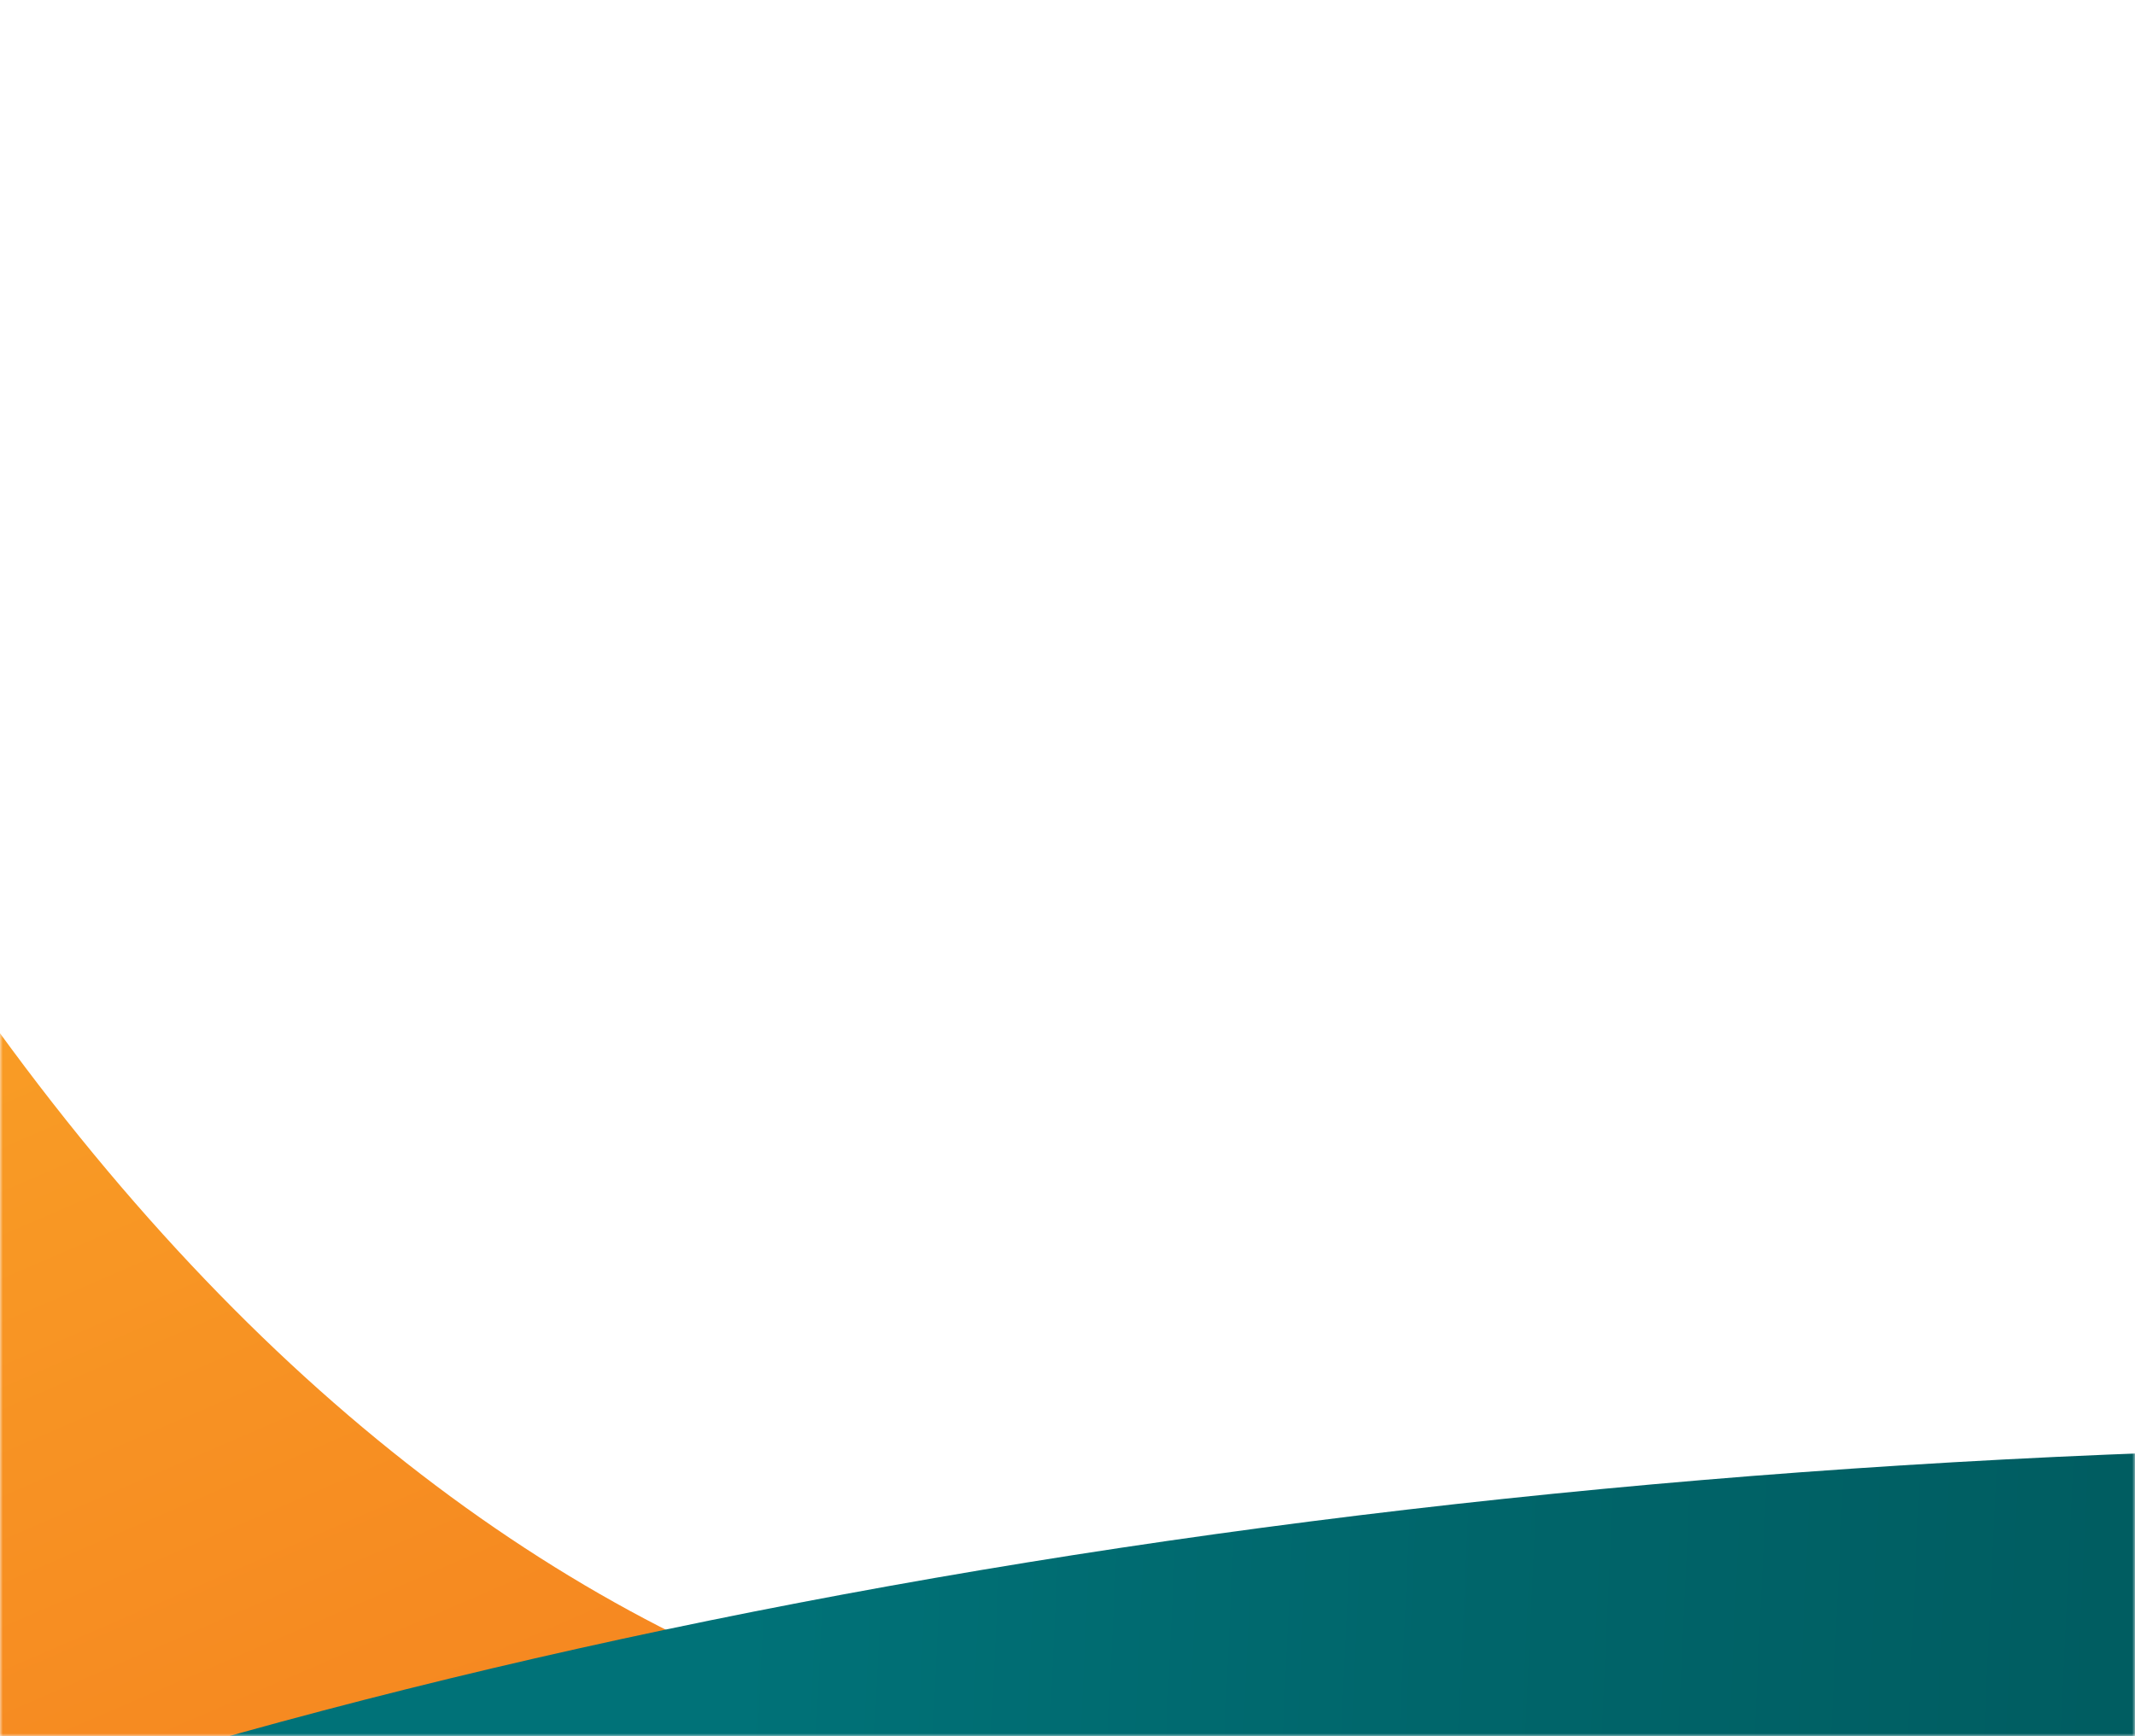
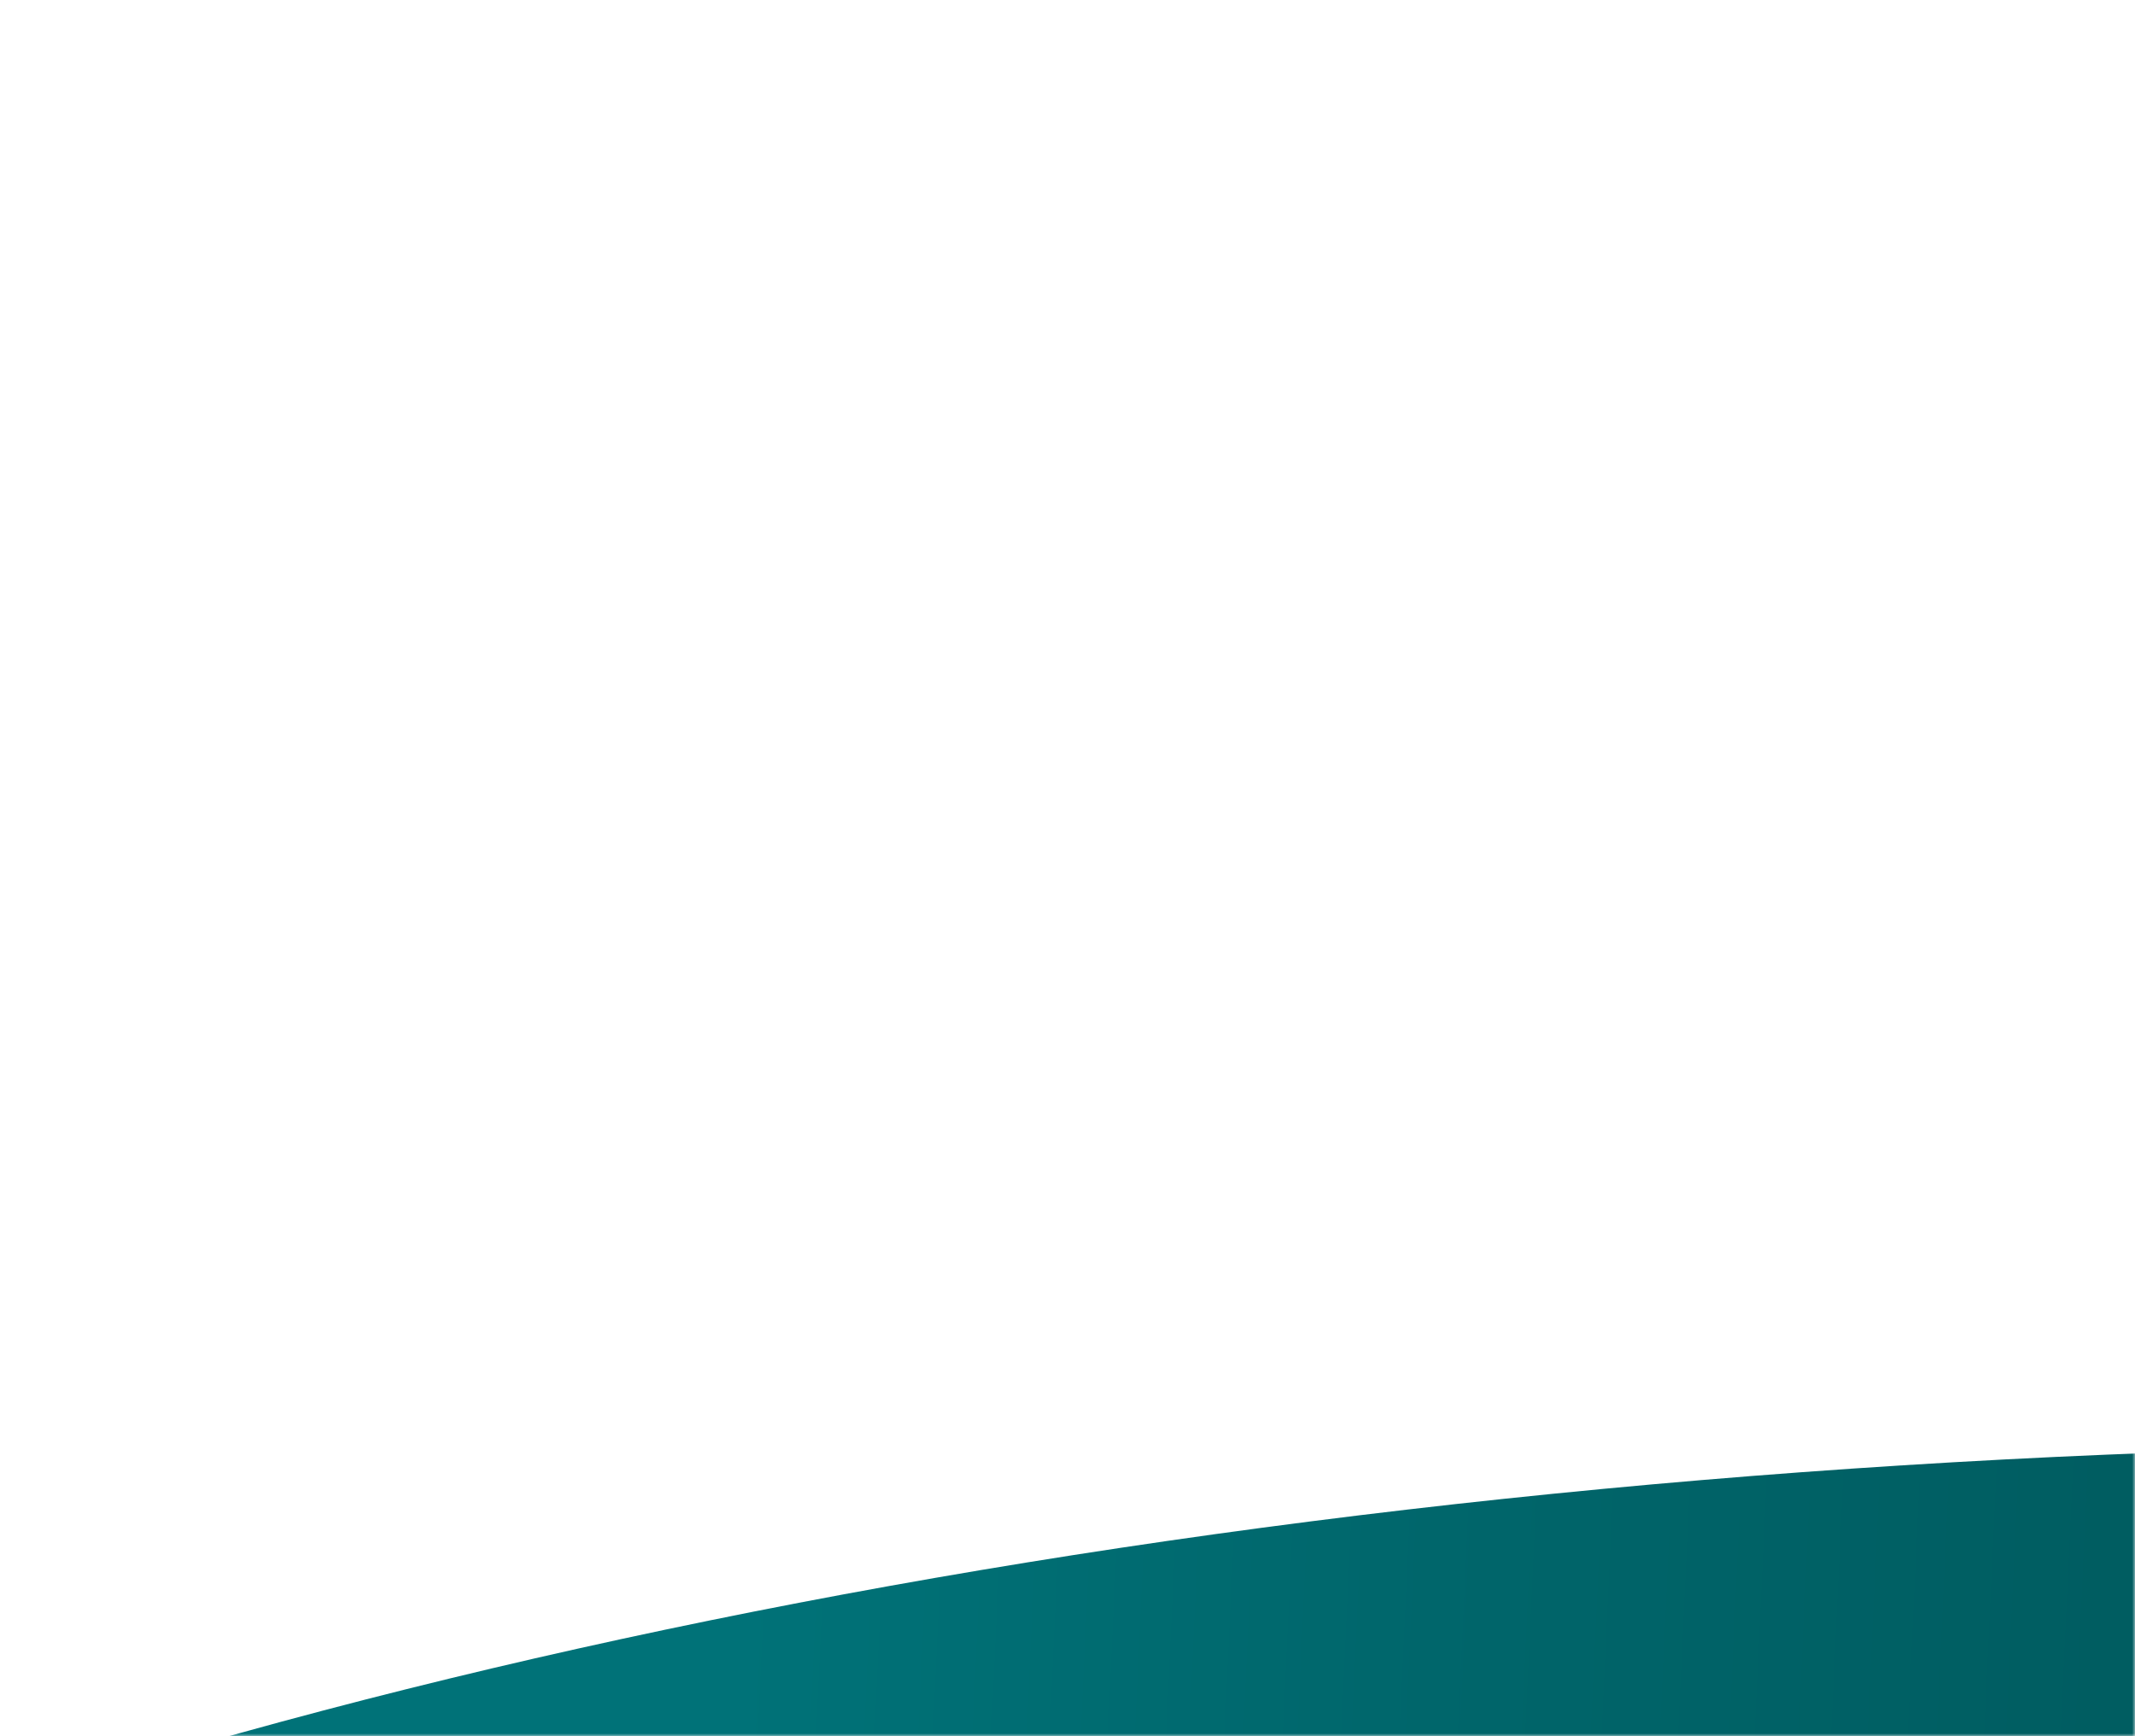
<svg xmlns="http://www.w3.org/2000/svg" width="375" height="305" viewBox="0 0 375 305" fill="none">
  <g style="mix-blend-mode:multiply">
    <mask id="mask0_14_2558" style="mask-type:alpha" maskUnits="userSpaceOnUse" x="0" y="0" width="375" height="305">
      <rect width="375" height="305" fill="#F6F6F6" />
    </mask>
    <g mask="url(#mask0_14_2558)">
-       <path d="M-93.337 -1.039C-53.84 90.204 -52.698 92.569 -51.55 94.913C37.675 277.227 162.582 332.042 272.22 304.907L-124.225 476.073L-293 85.166L-93.337 -1.039Z" fill="url(#paint0_linear_14_2558)" />
      <path d="M443.5 844C839.764 844 1161 711.924 1161 549C1161 386.076 839.764 254 443.5 254C47.236 254 -274 386.076 -274 549C-274 711.924 47.236 844 443.5 844Z" fill="url(#paint1_linear_14_2558)" />
    </g>
  </g>
  <defs>
    <linearGradient id="paint0_linear_14_2558" x1="-94.777" y1="-0.417" x2="73.998" y2="390.49" gradientUnits="userSpaceOnUse">
      <stop stop-color="#FFC52F" />
      <stop offset="0.06" stop-color="#FEBF2D" />
      <stop offset="0.45" stop-color="#F99E26" />
      <stop offset="0.78" stop-color="#F68A21" />
      <stop offset="1" stop-color="#F58320" />
    </linearGradient>
    <linearGradient id="paint1_linear_14_2558" x1="116.794" y1="544.965" x2="670.499" y2="570.738" gradientUnits="userSpaceOnUse">
      <stop stop-color="#007278" />
      <stop offset="0.24" stop-color="#00656A" />
      <stop offset="0.7" stop-color="#005255" />
      <stop offset="1" stop-color="#004B4E" />
    </linearGradient>
  </defs>
</svg>